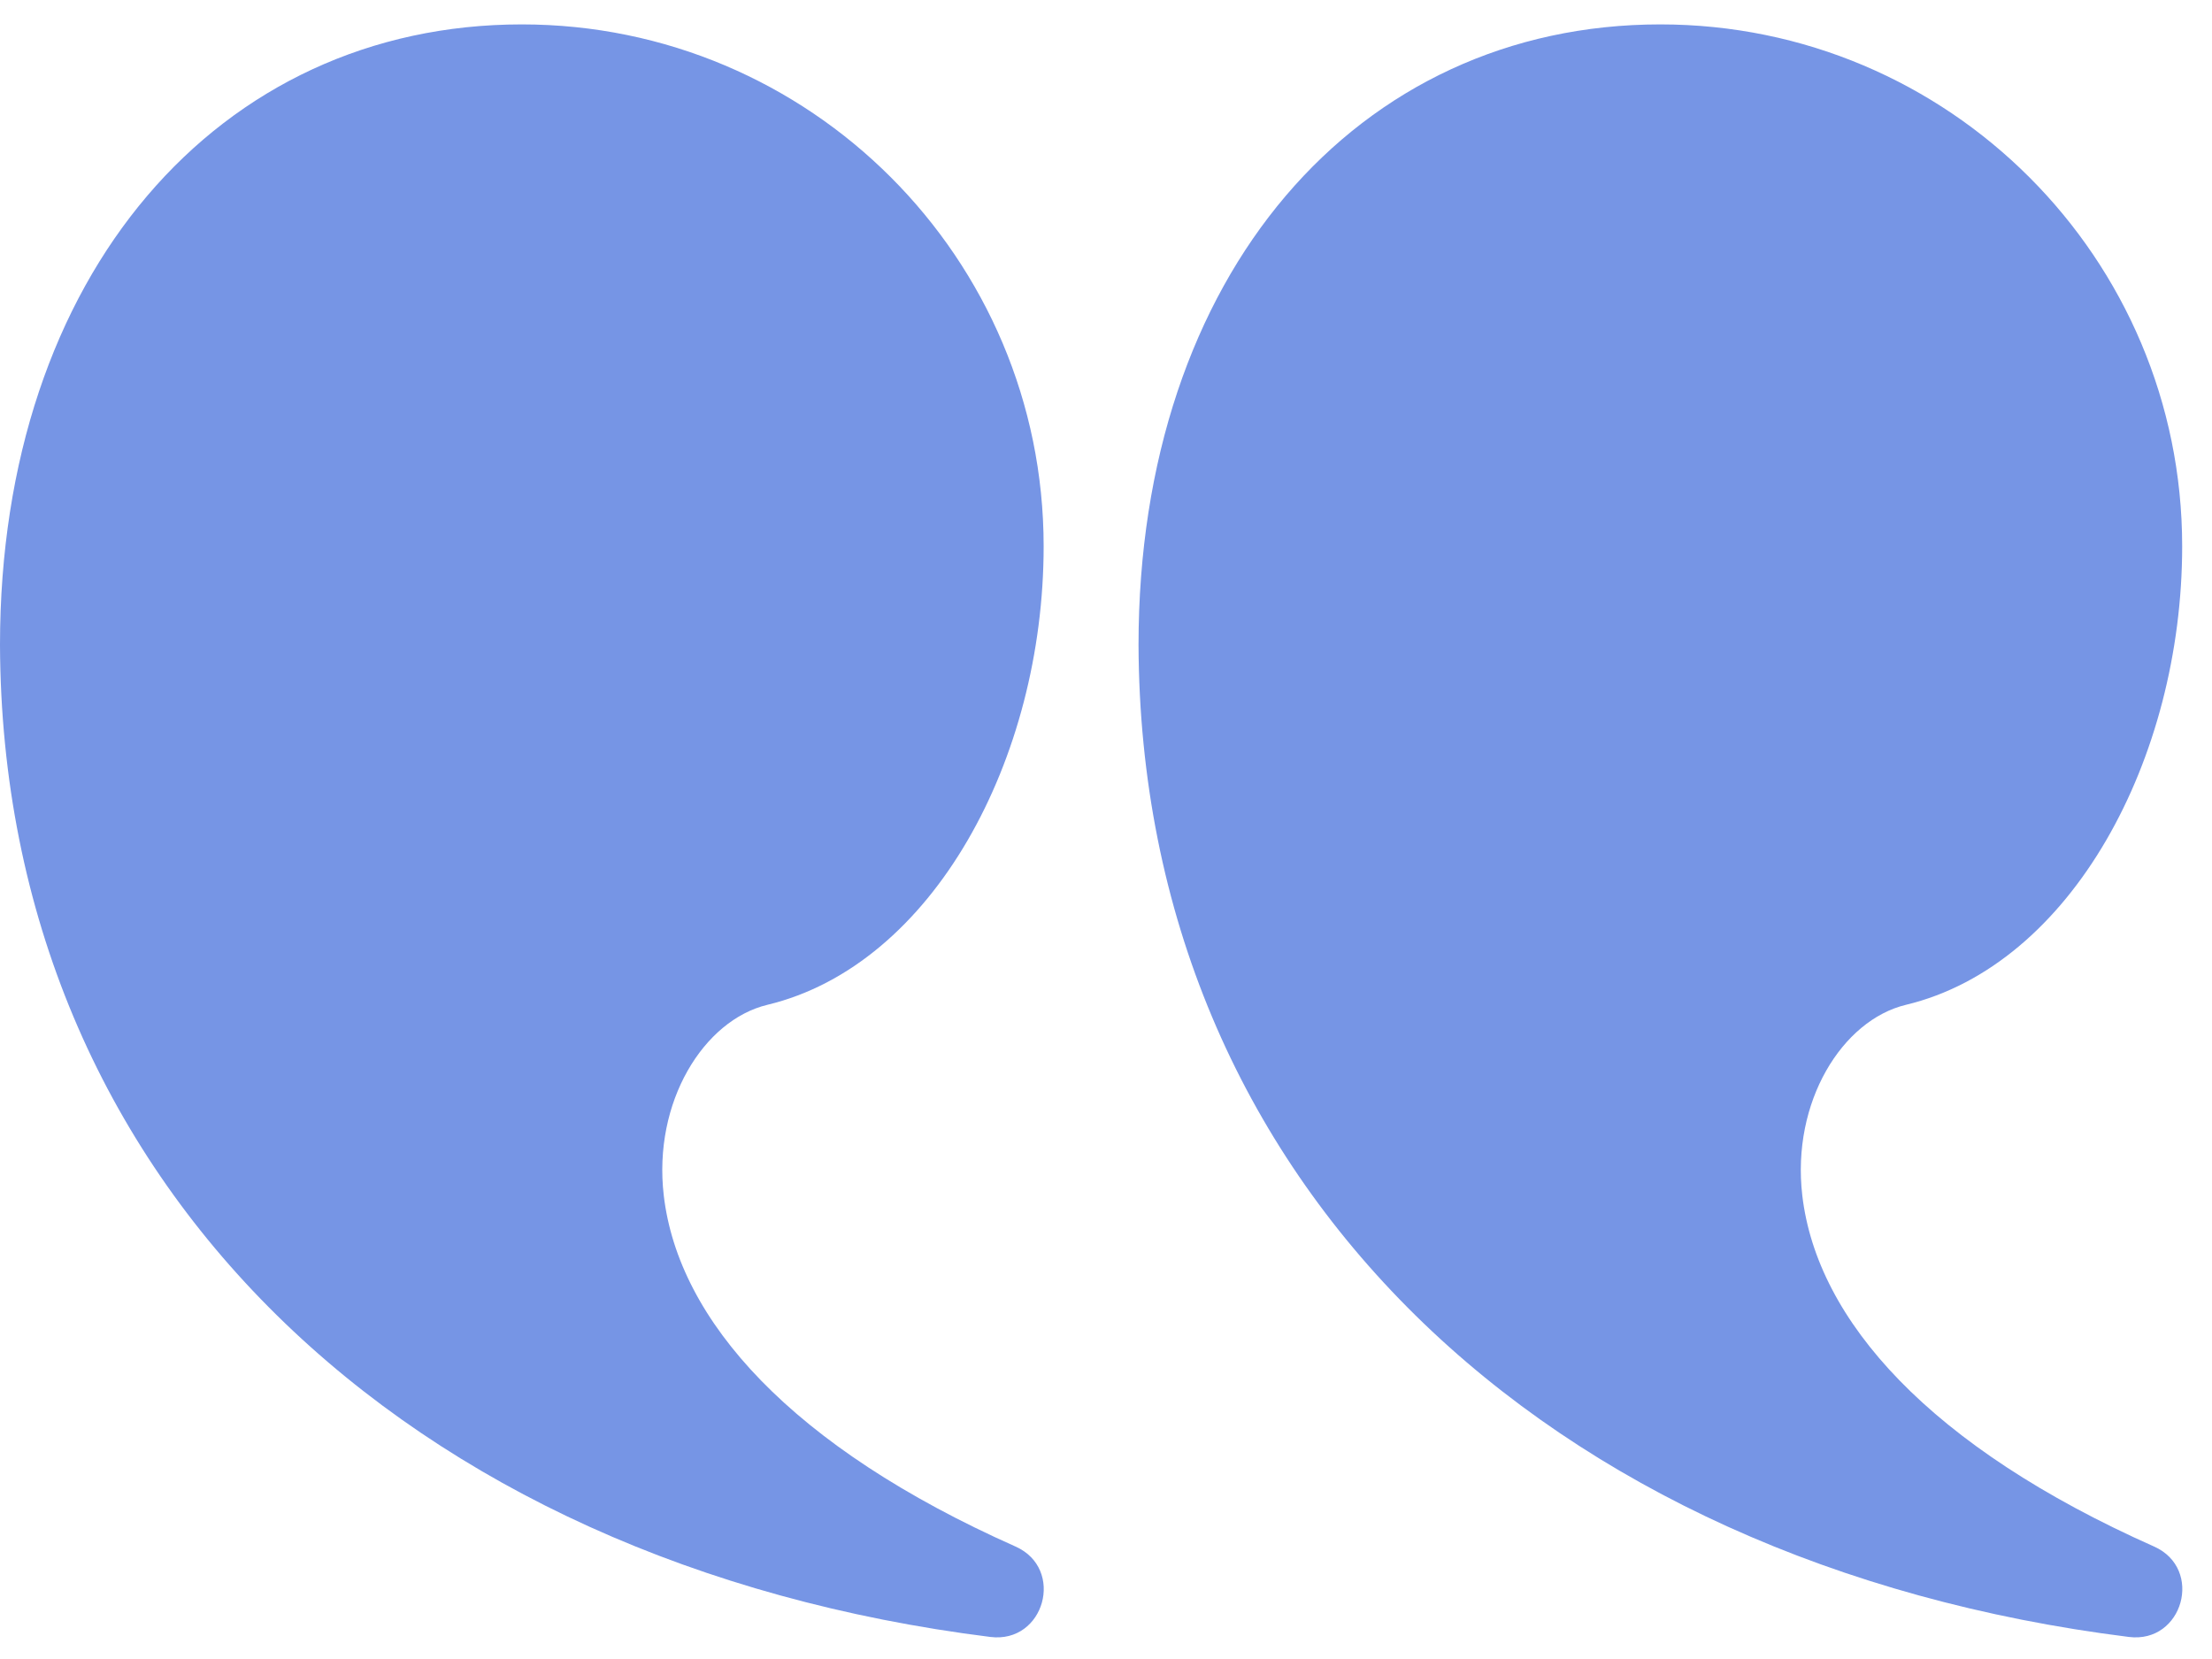
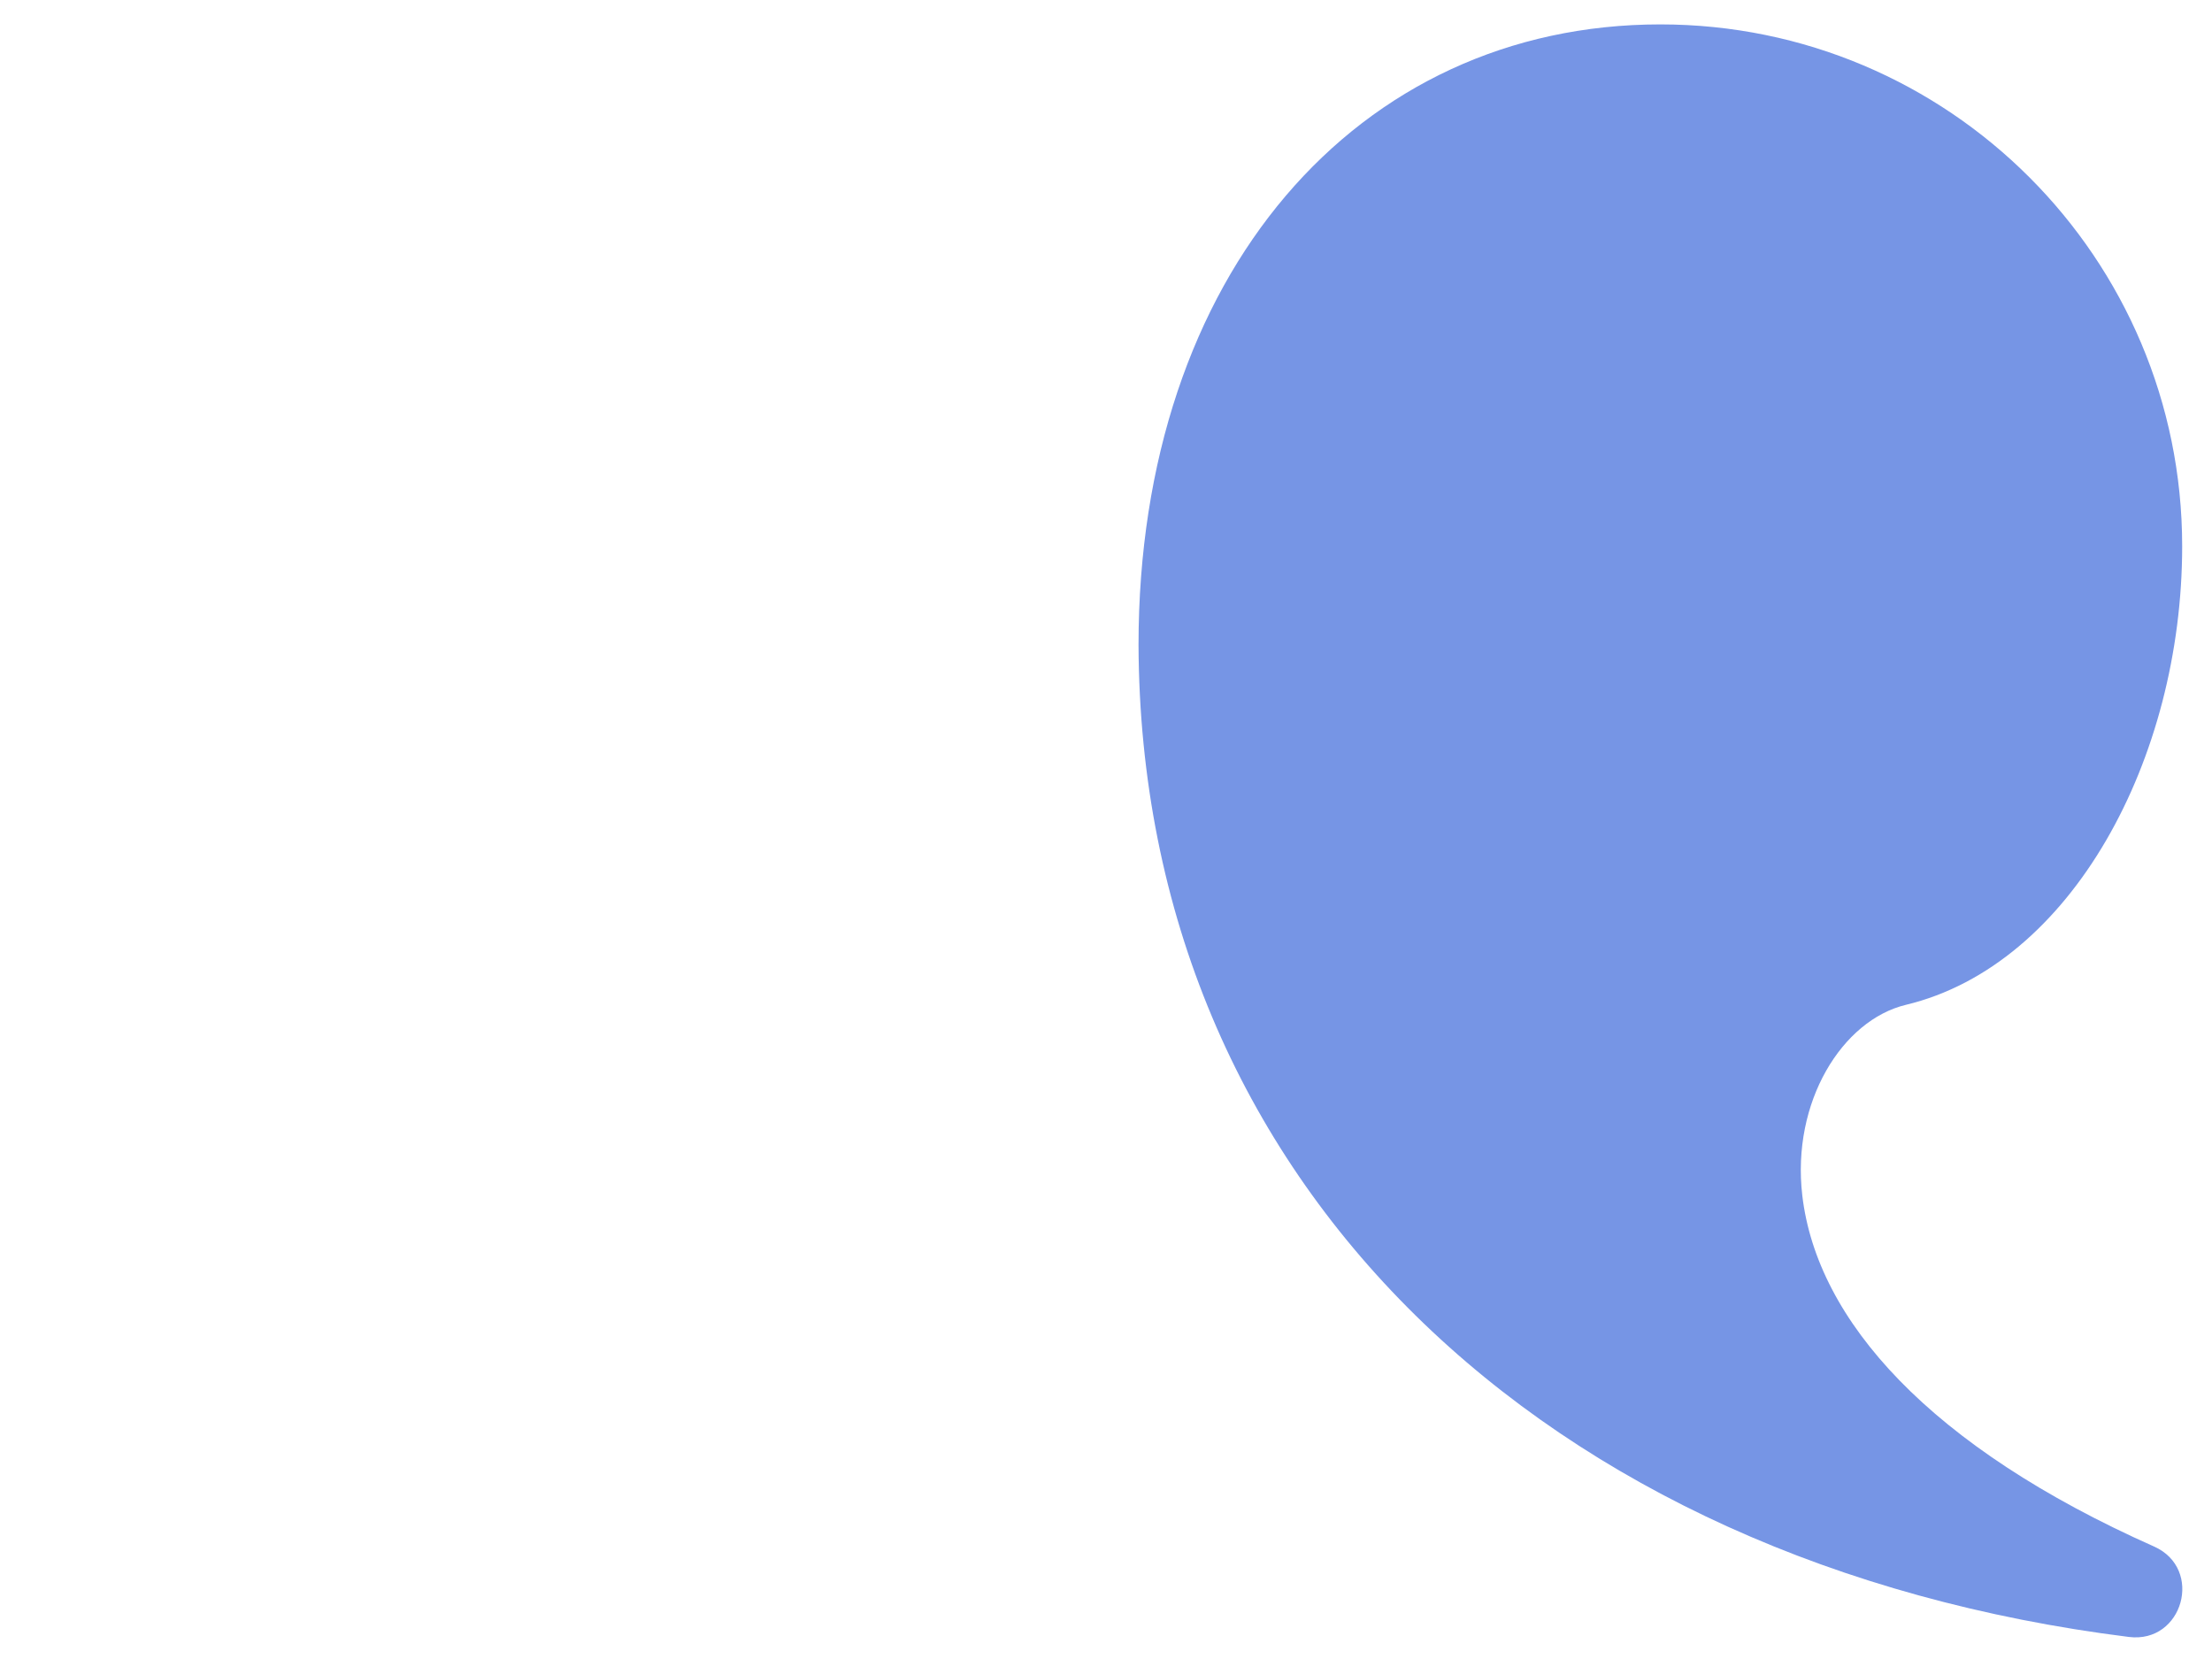
<svg xmlns="http://www.w3.org/2000/svg" width="68" height="51" viewBox="0 0 68 51" fill="none">
  <path d="M51.042 0.75C59.901 0.75 67.083 7.932 67.083 16.792C67.083 23.335 63.677 29.667 58.593 30.889C56.631 31.36 55.069 33.877 55.405 36.75C55.854 40.596 59.332 44.481 66.218 47.542C67.751 48.224 67.109 50.531 65.444 50.322C47.499 48.075 35.06 36.376 35 19.825C35 8.441 41.725 0.75 51.042 0.75Z" fill="#7695E5" />
-   <path d="M16.041 0.75C24.901 0.75 32.083 7.932 32.083 16.792C32.083 23.335 28.677 29.667 23.592 30.889C21.631 31.36 20.069 33.877 20.405 36.75C20.854 40.596 24.332 44.481 31.217 47.542C32.75 48.224 32.108 50.531 30.444 50.322C12.499 48.075 0.06 36.376 5.15149e-09 19.825C-0 8.441 6.725 0.75 16.041 0.75Z" fill="#7695E5" />
</svg>